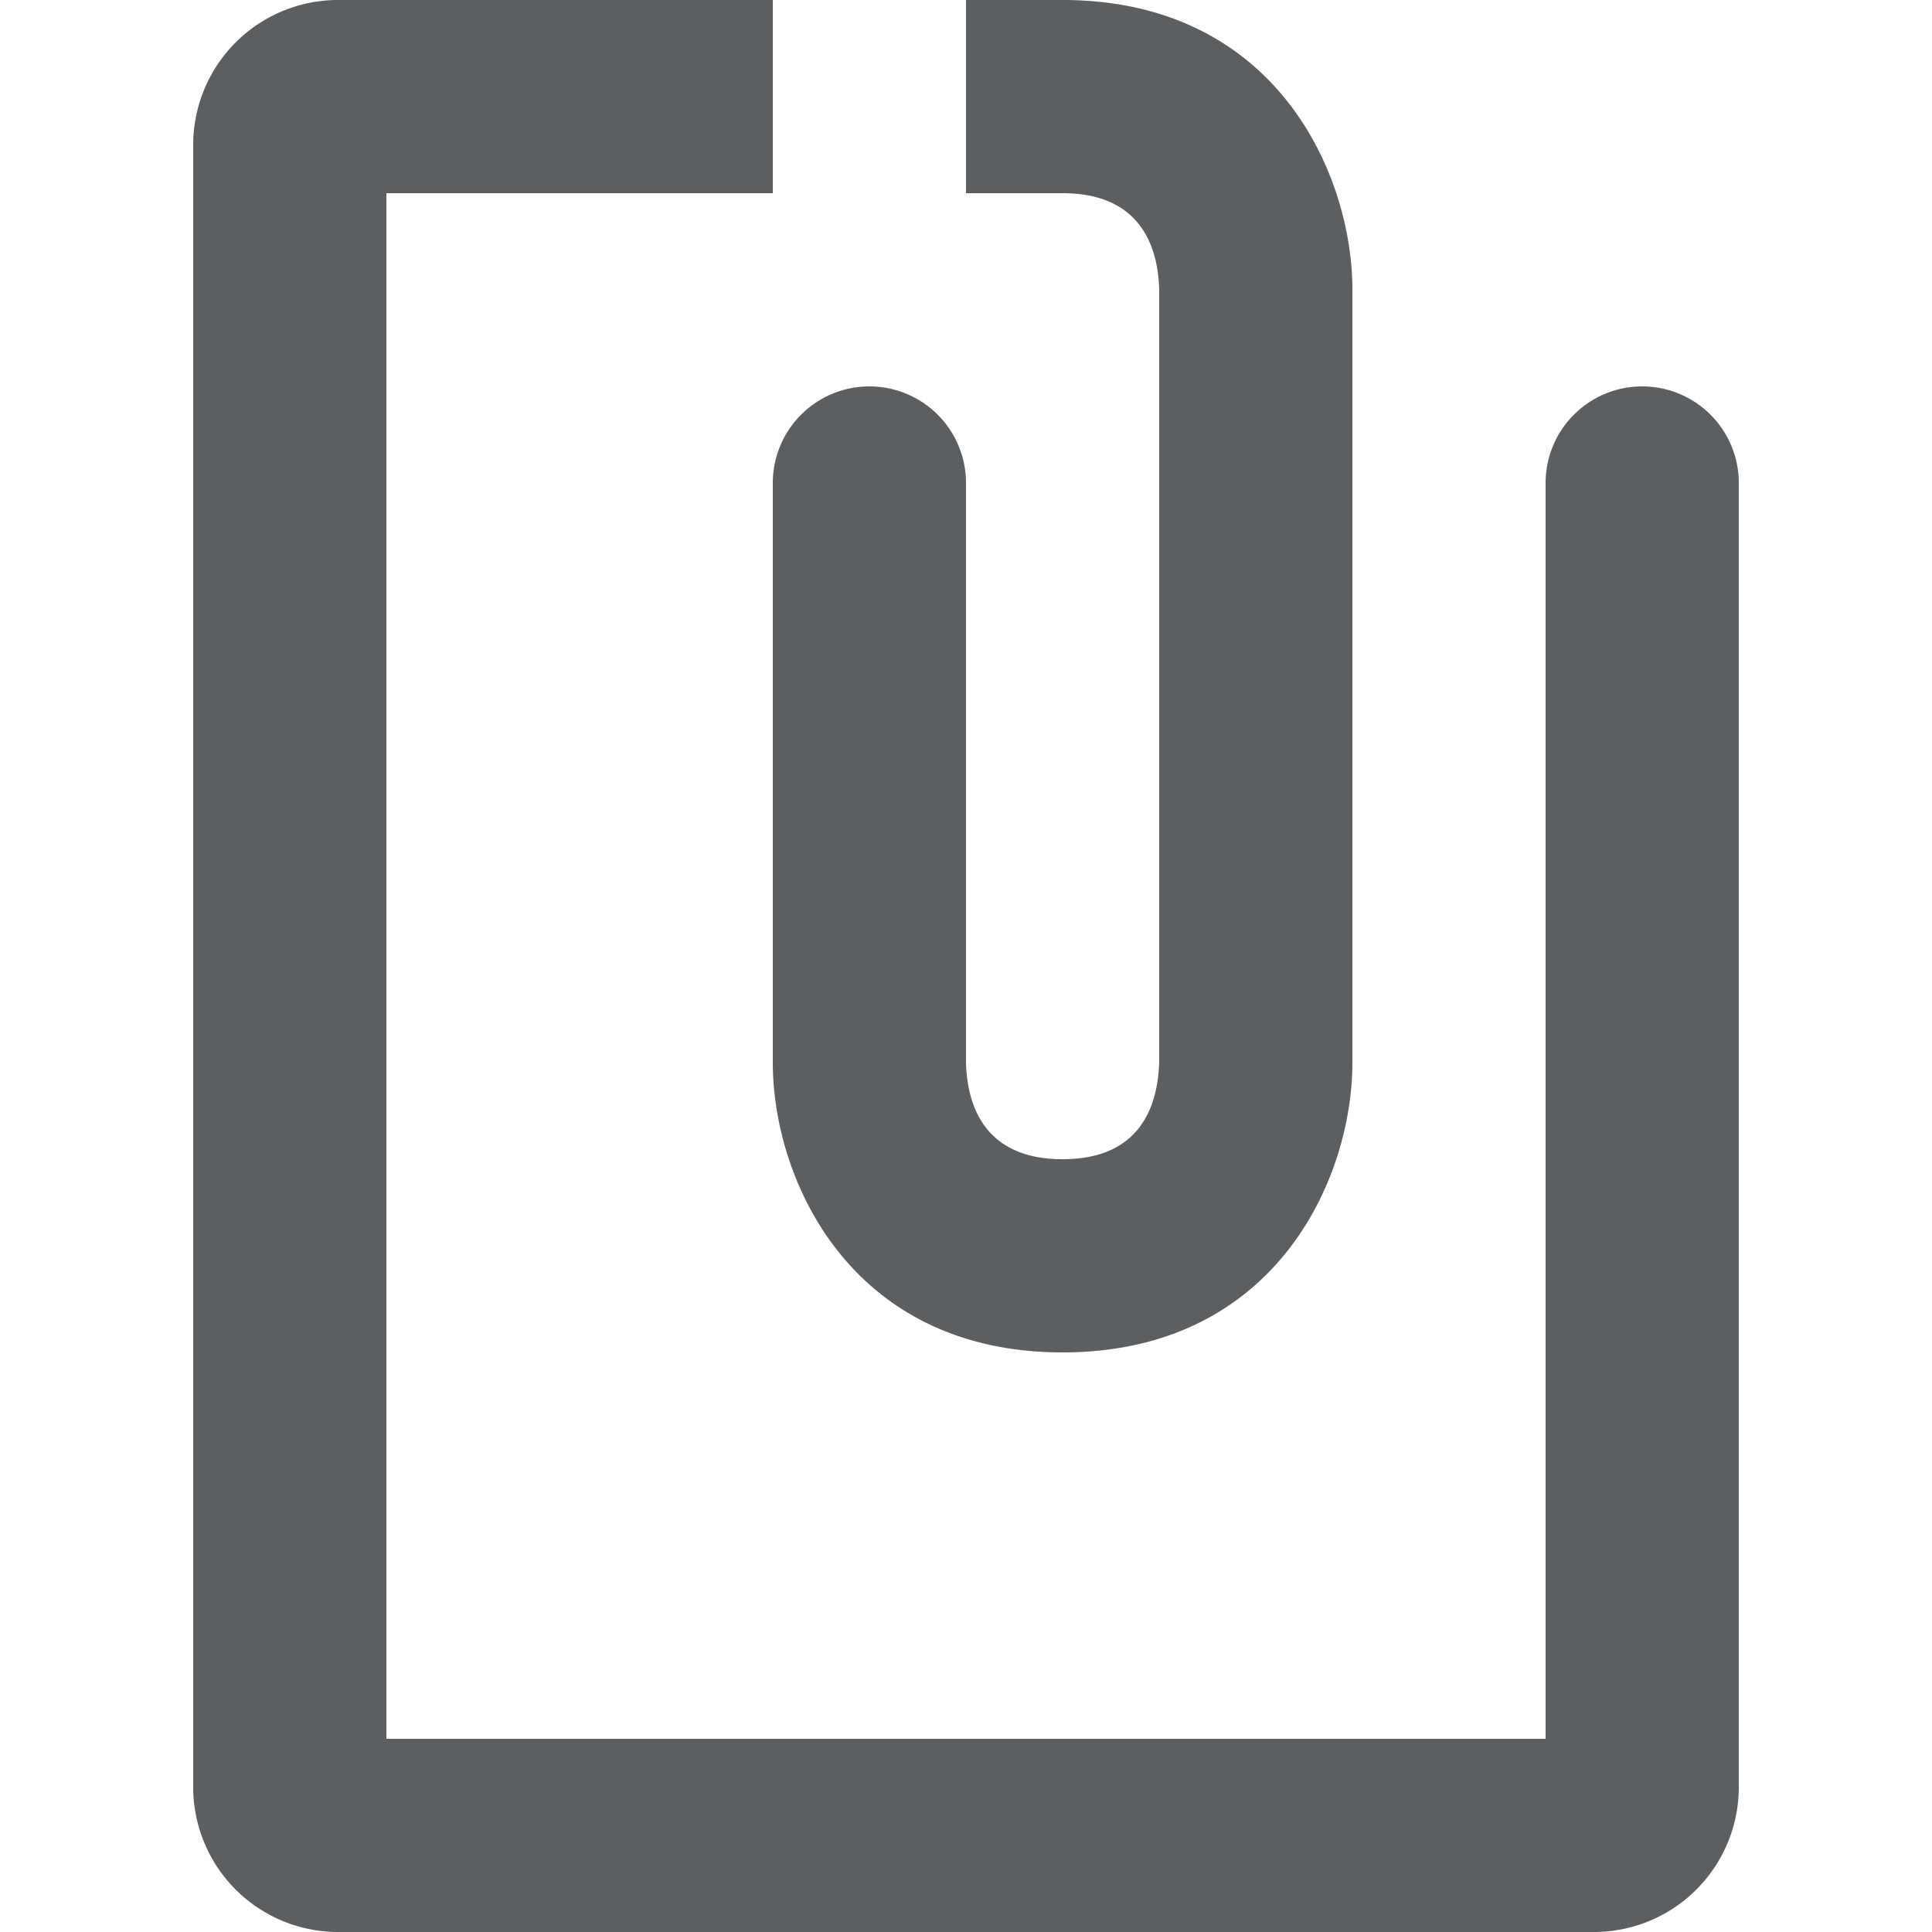
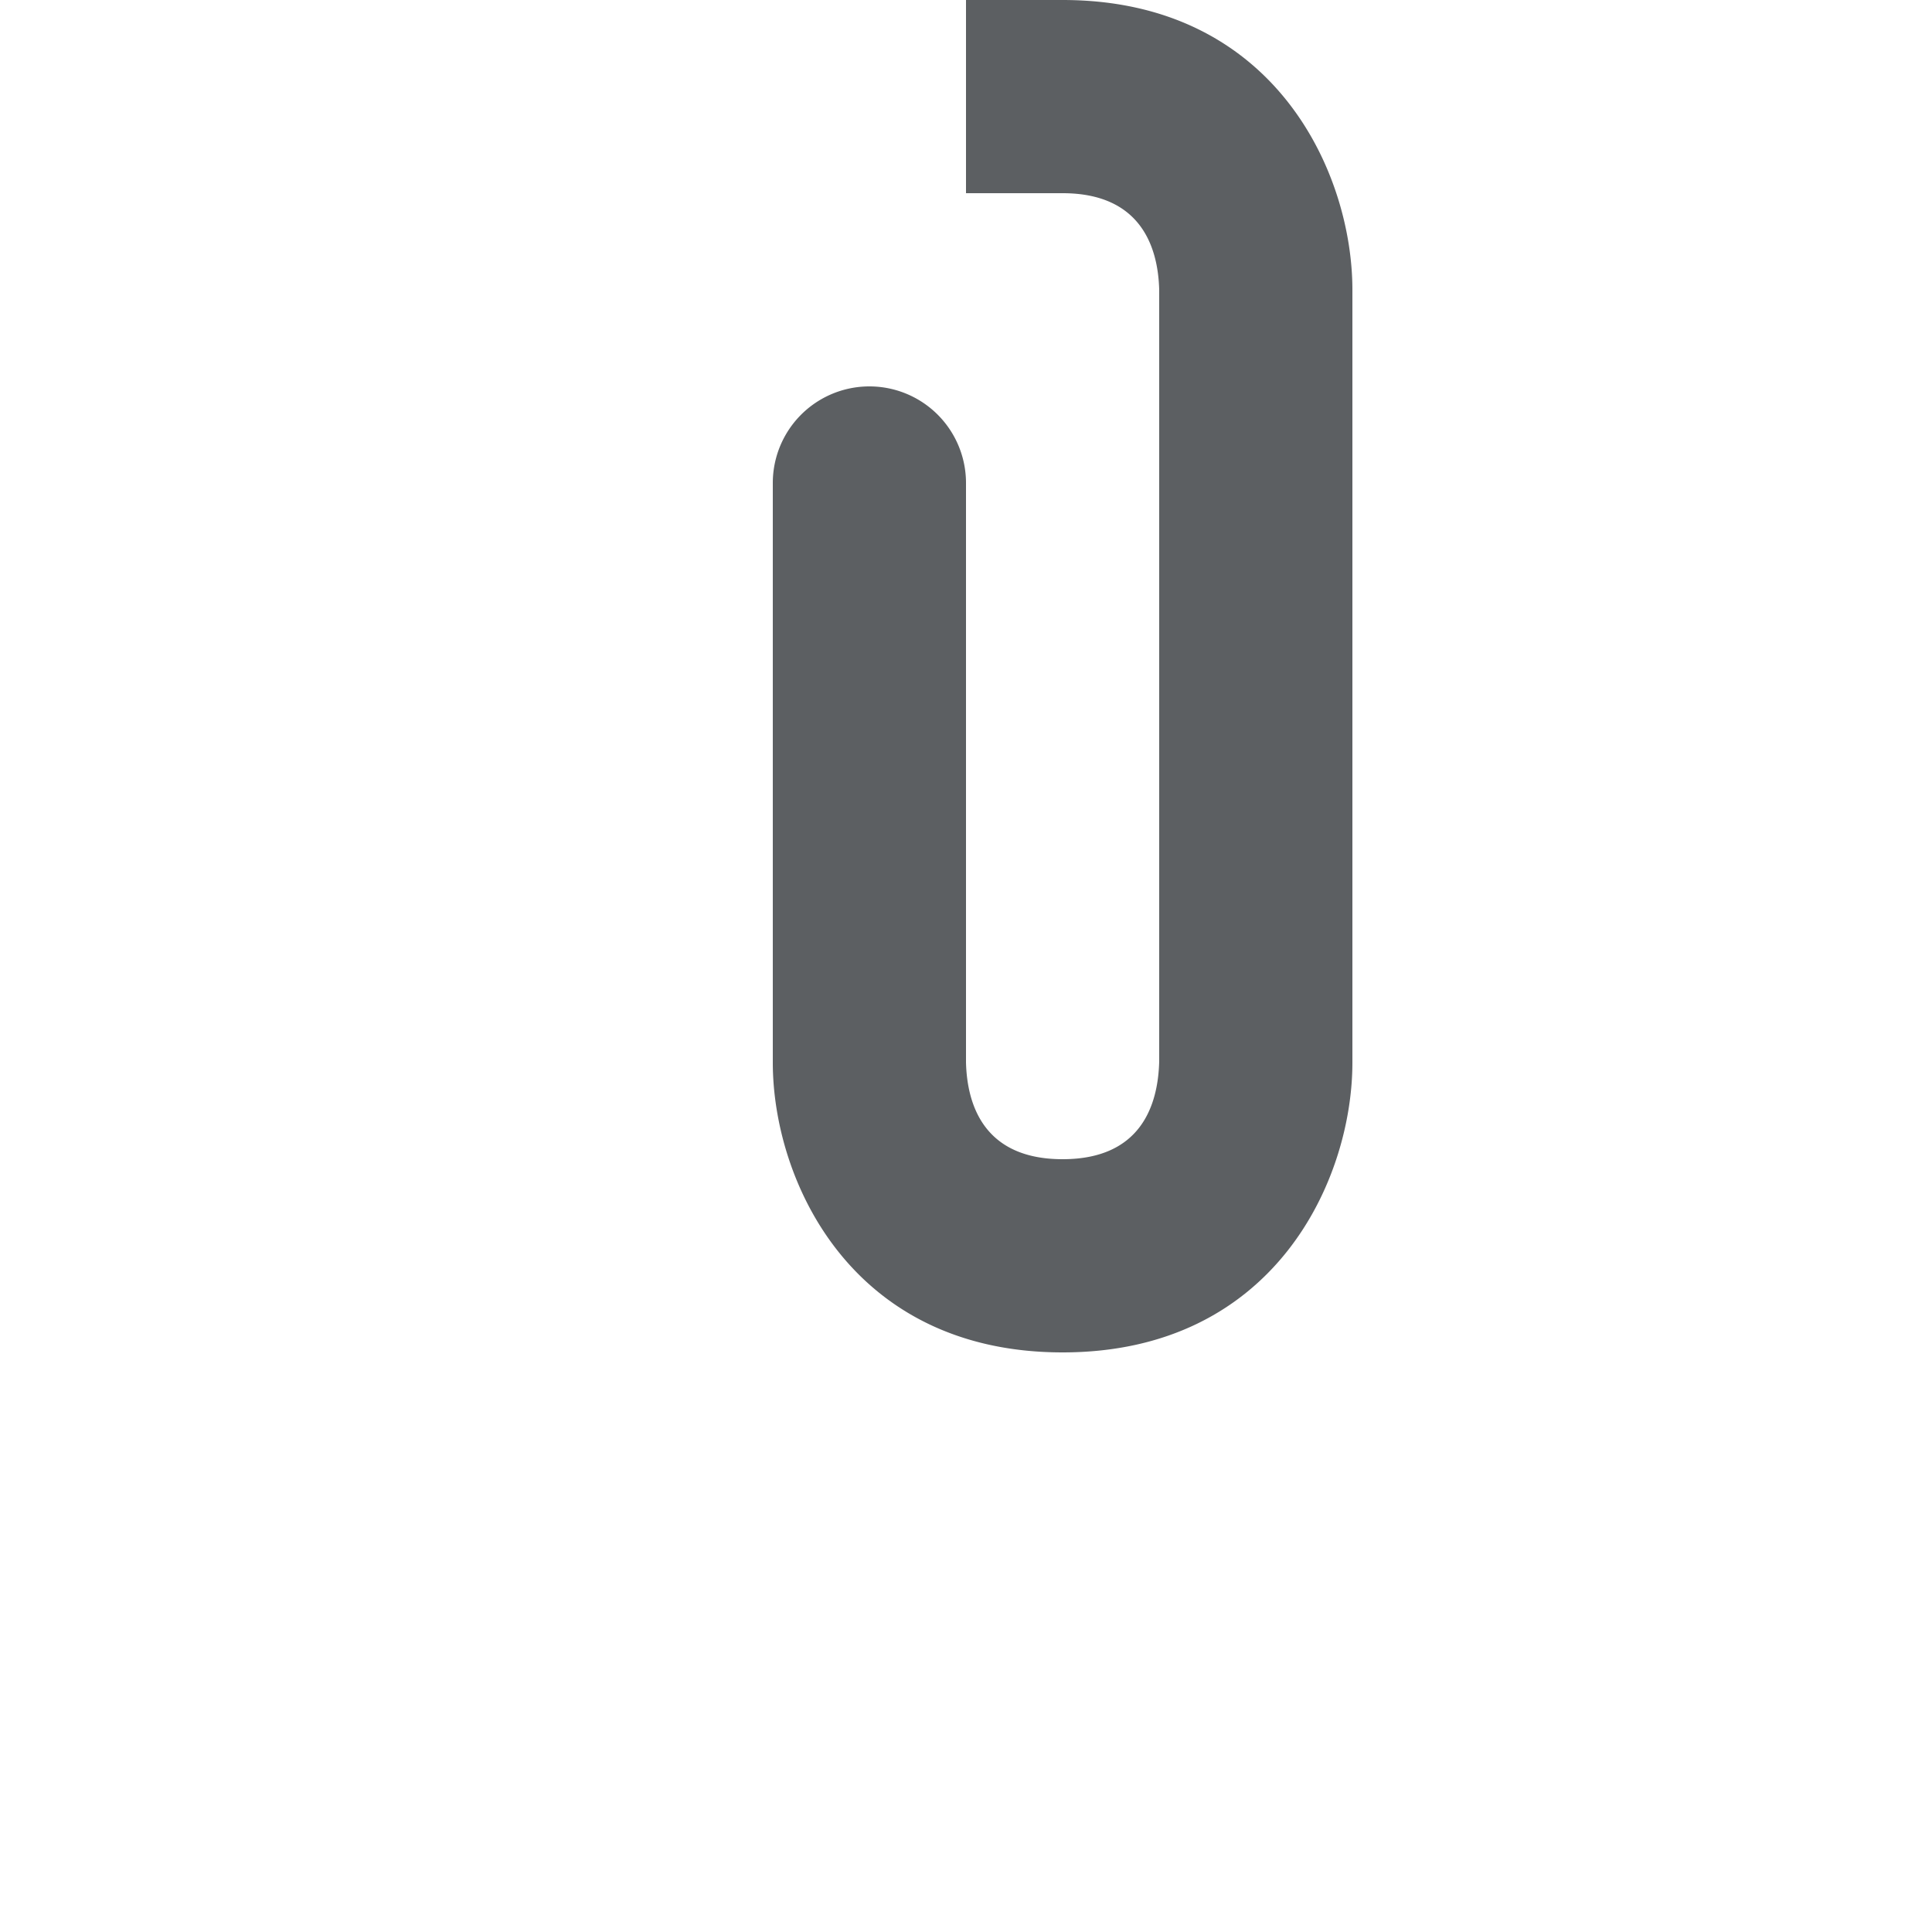
<svg xmlns="http://www.w3.org/2000/svg" width="800px" height="800px" viewBox="0 0 20 20">
-   <path fill="#5C5F62" d="M17 4a1 1 0 011 1v13.5a1.5 1.5 0 01-1.5 1.5h-13A1.5 1.5 0 012 18.5v-17A1.5 1.5 0 013.5 0H8v2H4v16h12V5a1 1 0 011-1z" />
-   <path fill="#5C5F62" d="M8 5v6c0 1.206.799 3 3 3s3-1.794 3-3V3c0-1.206-.799-3-3-3h-1v2h1c.805 0 .988.55 1 1v7.988c-.012.462-.195 1.012-1 1.012-.805 0-.988-.55-1-1V5a1 1 0 10-2 0z" />
+   <path fill="#5C5F62" d="M8 5v6c0 1.206.799 3 3 3s3-1.794 3-3V3c0-1.206-.799-3-3-3h-1v2h1c.805 0 .988.55 1 1v7.988c-.012.462-.195 1.012-1 1.012-.805 0-.988-.55-1-1V5a1 1 0 10-2 0" />
</svg>